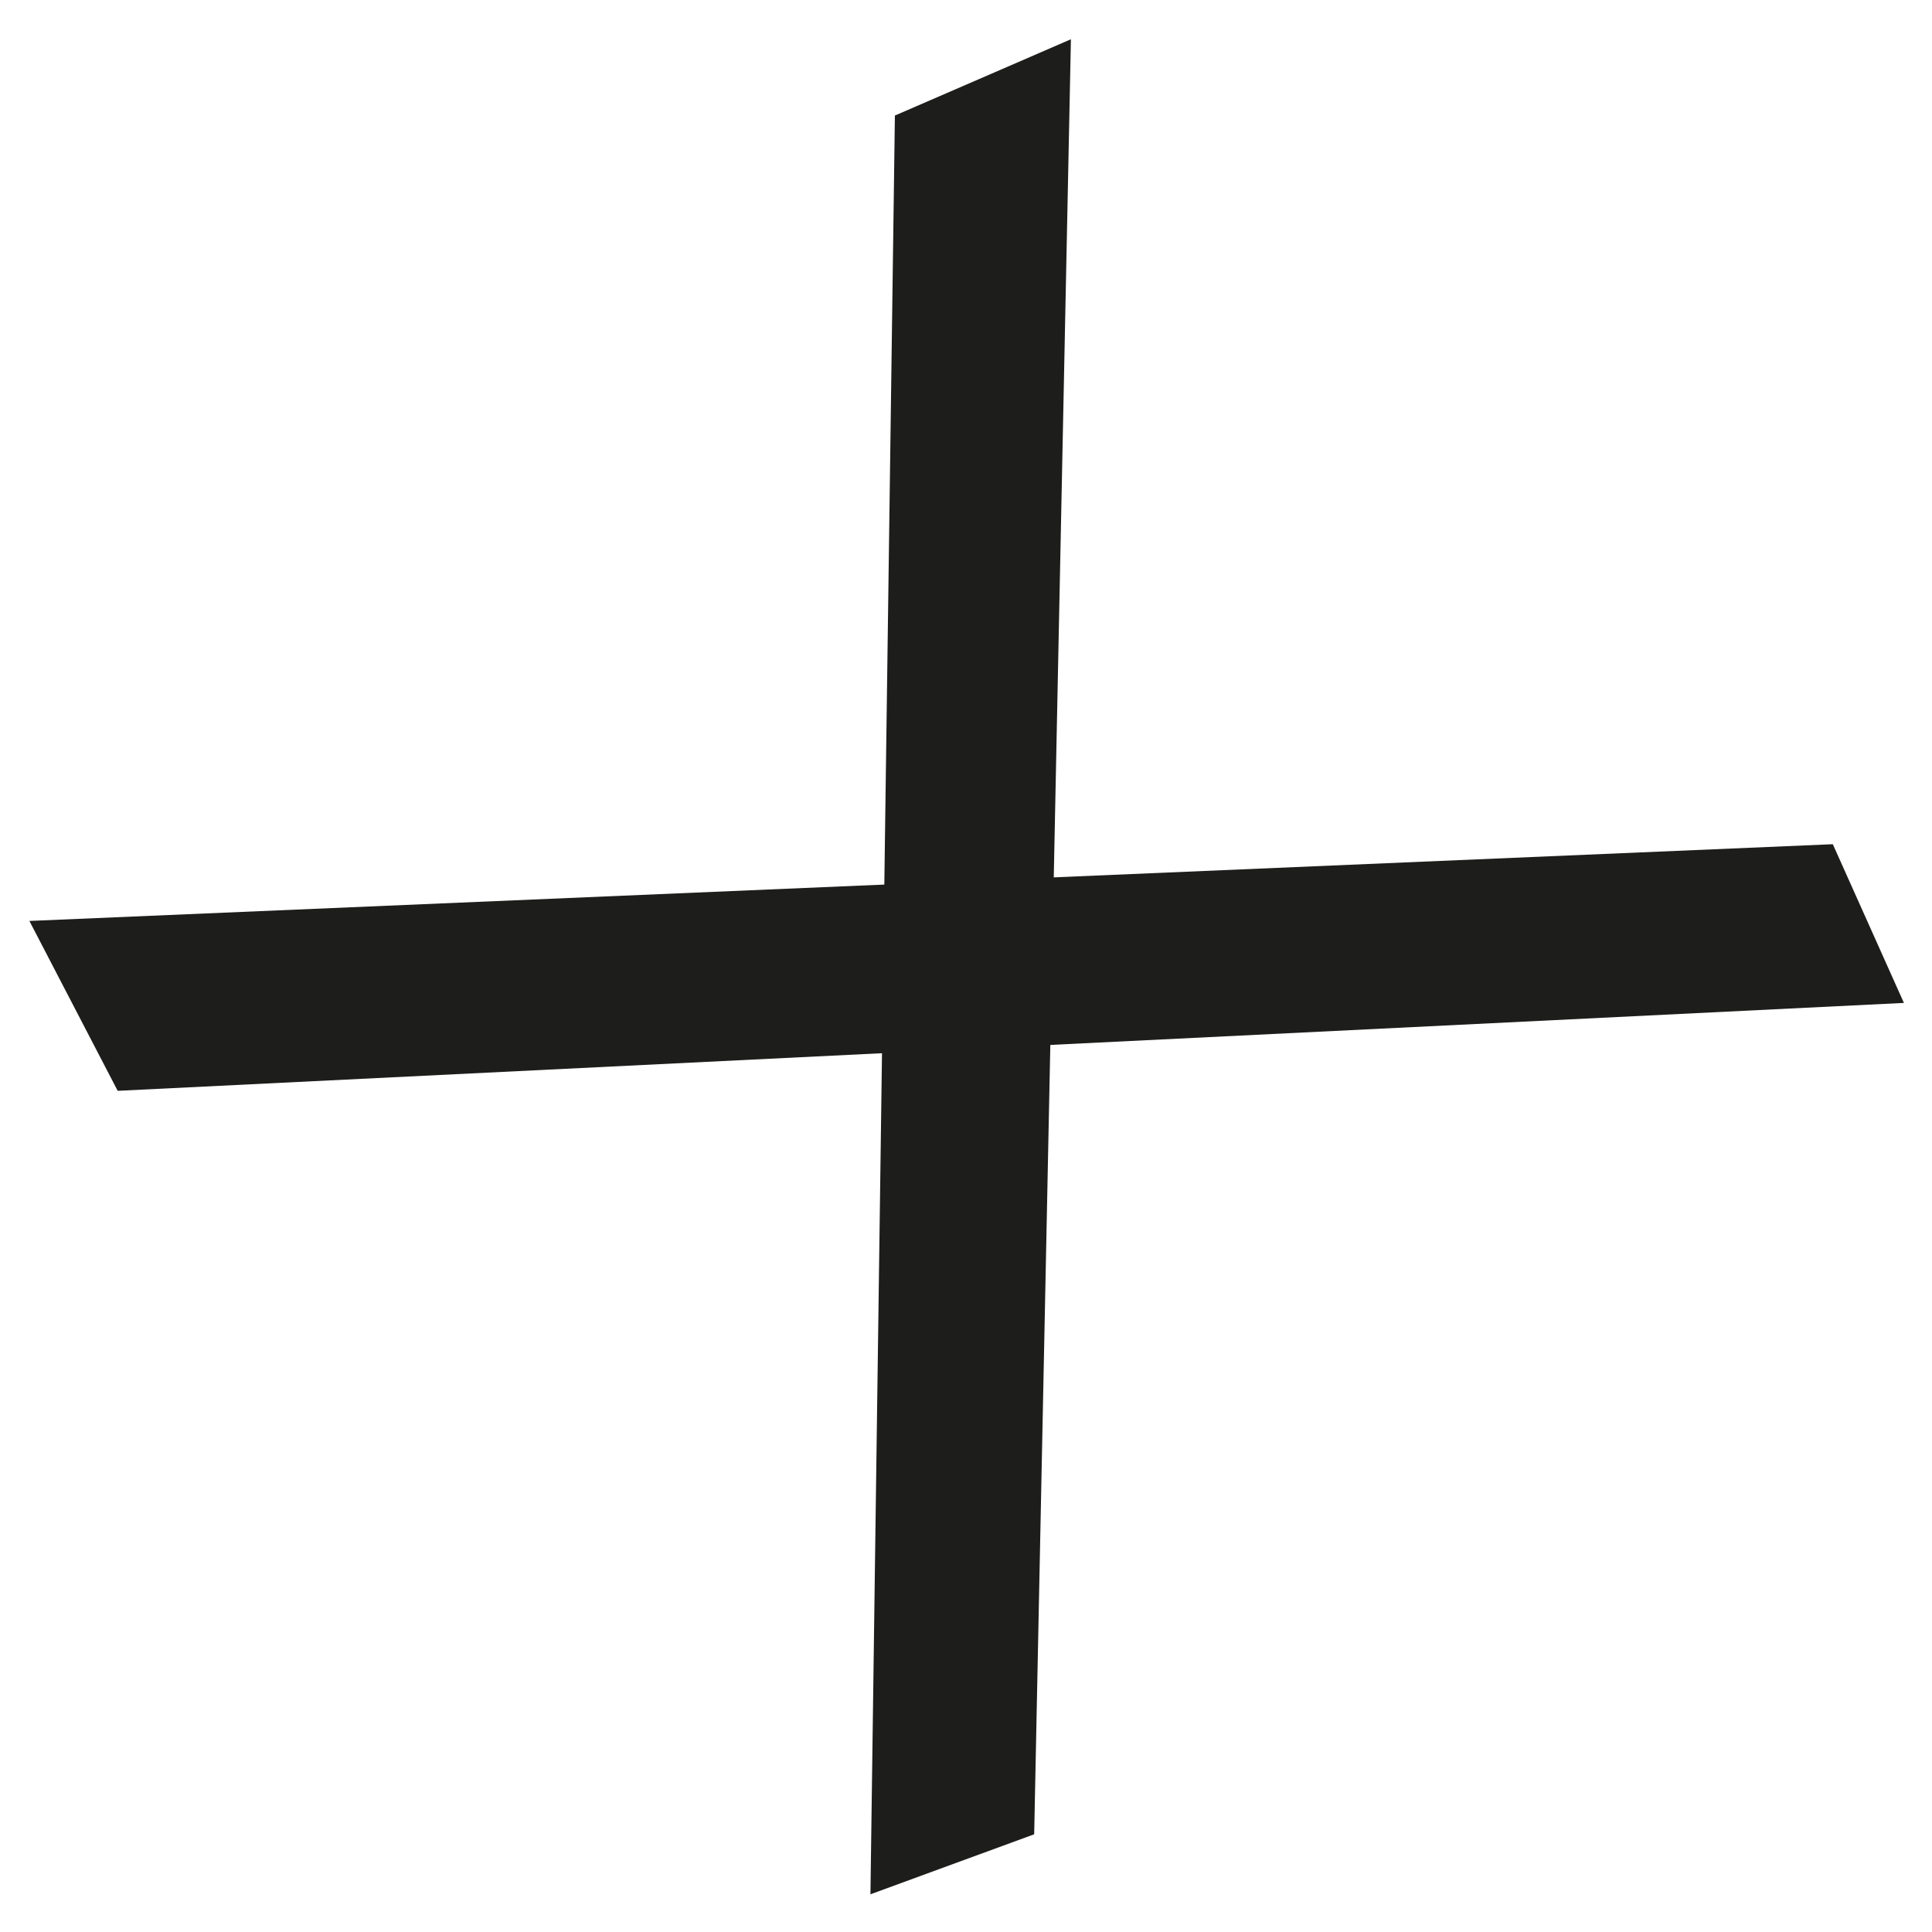
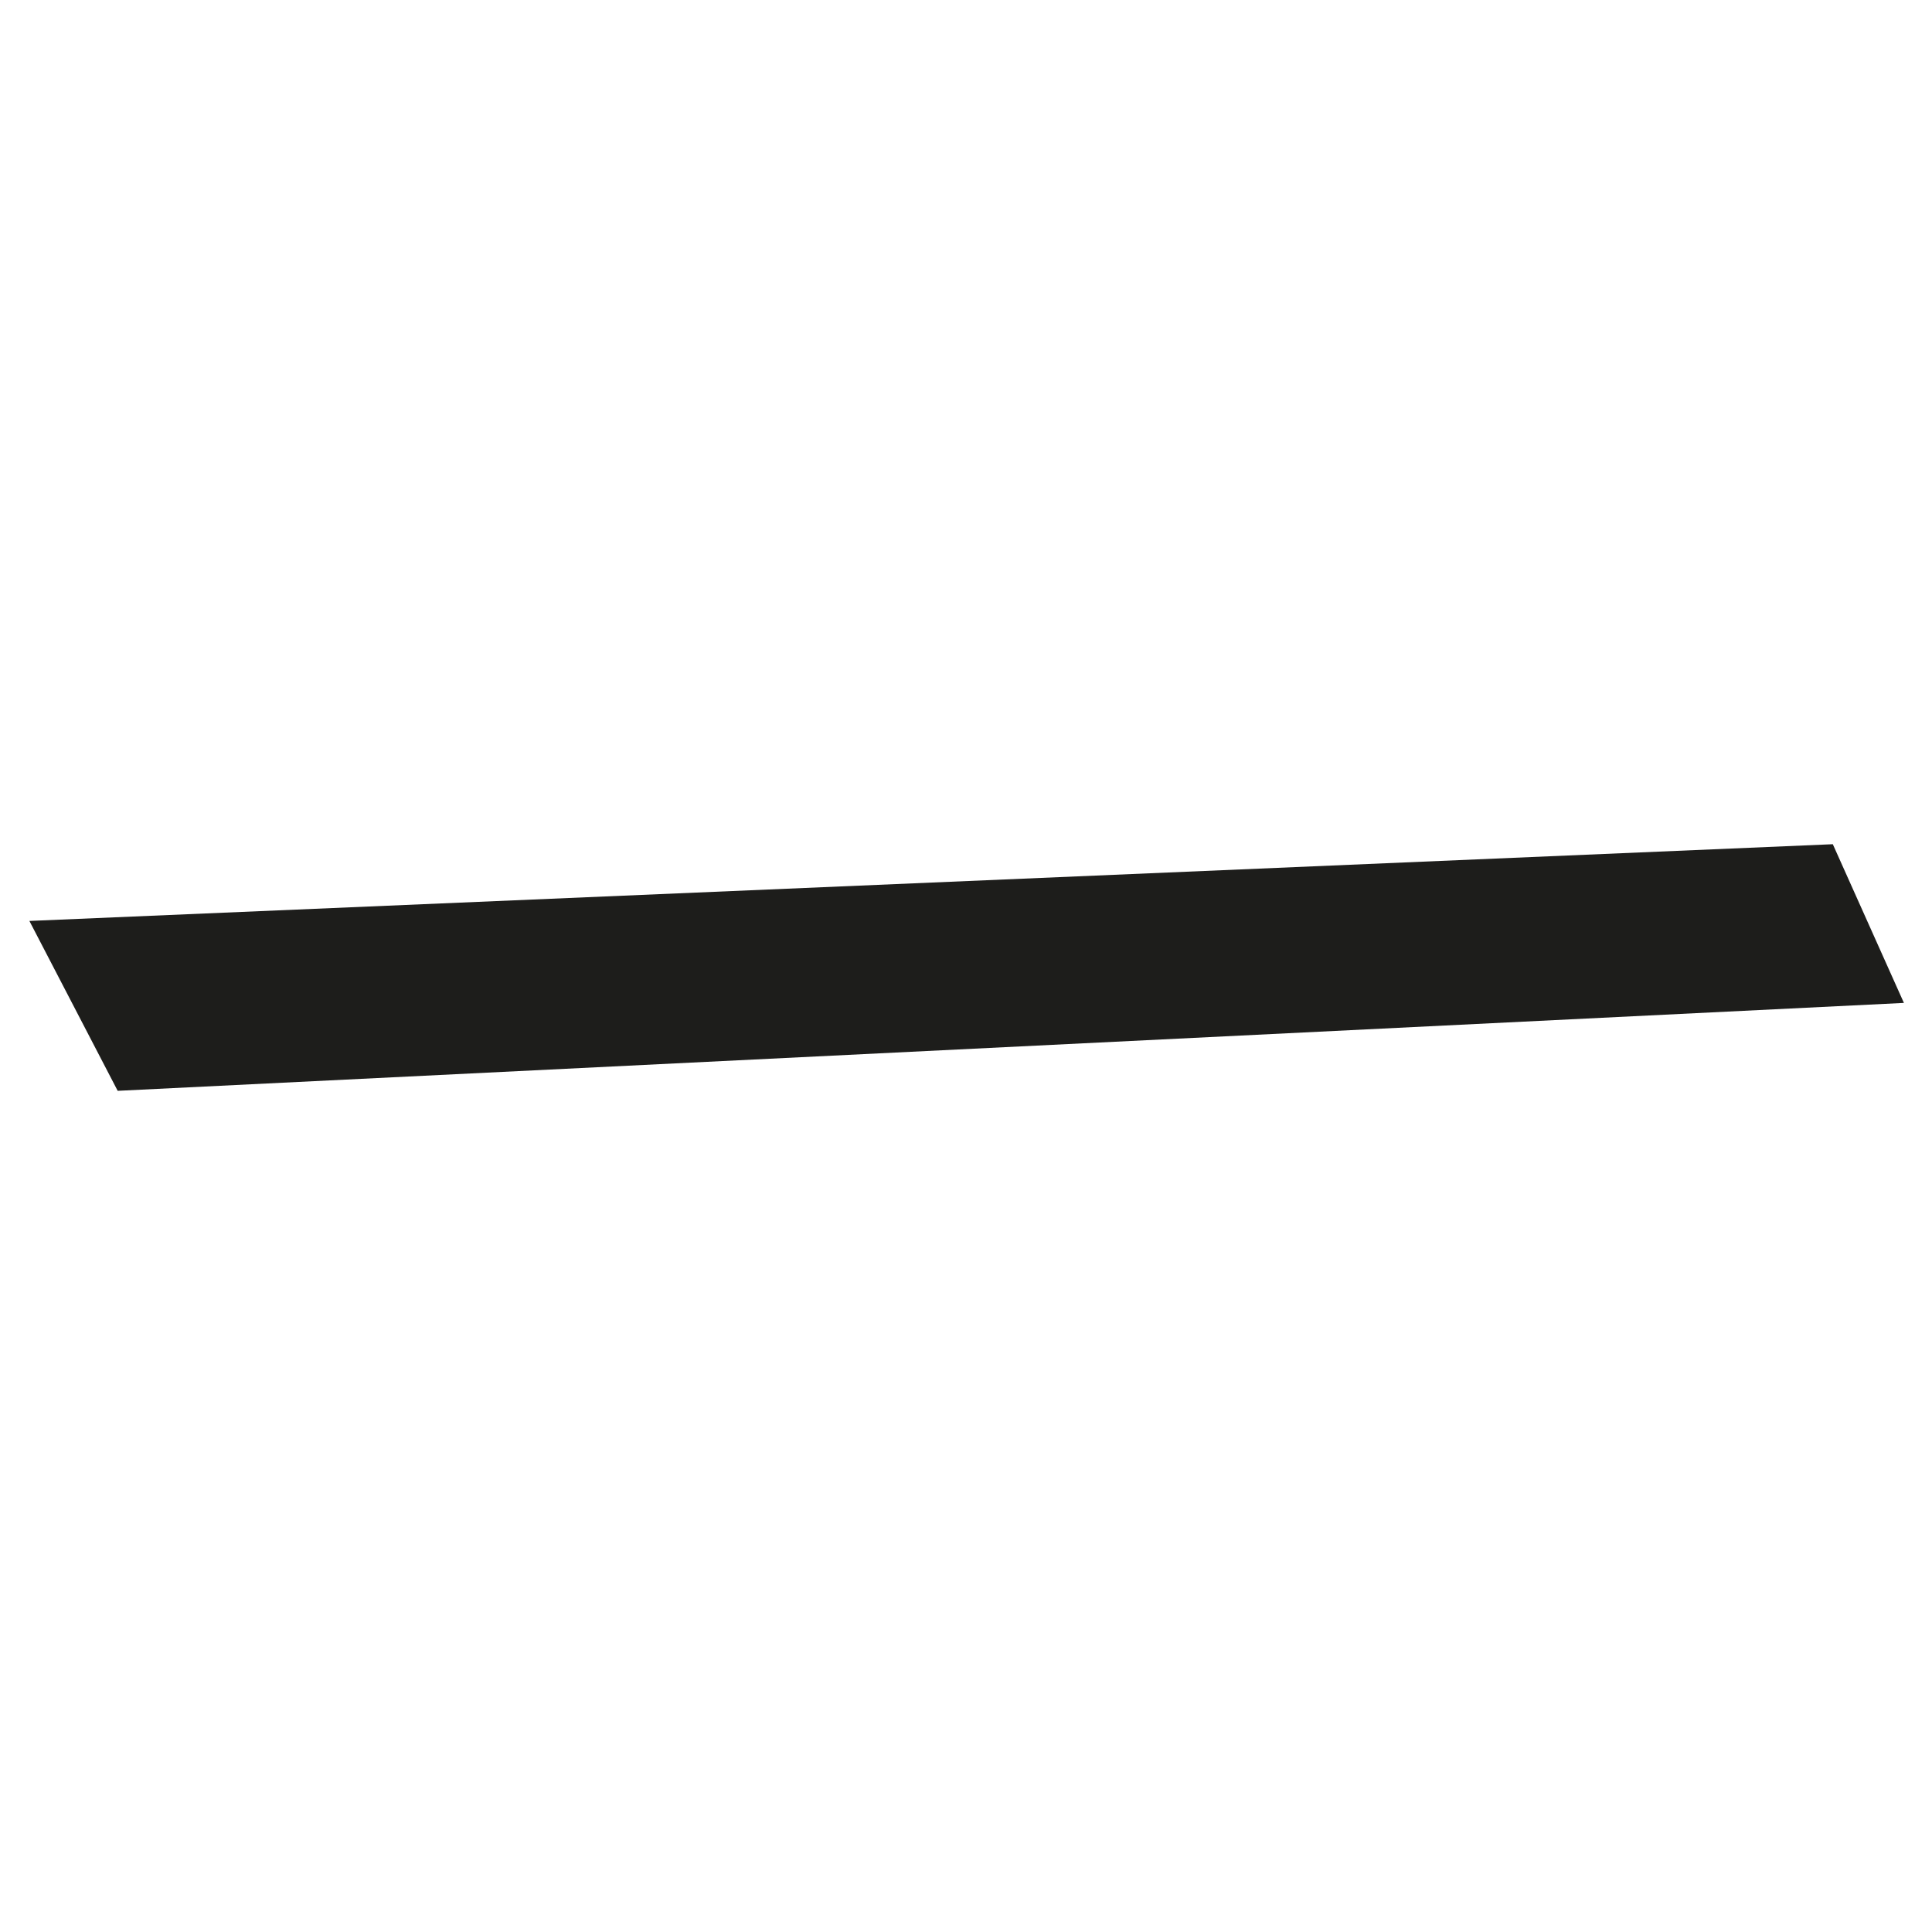
<svg xmlns="http://www.w3.org/2000/svg" width="56" height="56" viewBox="0 0 56 56" fill="none">
-   <path d="M31.041 1.138L29.976 53.168L25.23 54.907L25.939 3.349L31.041 1.138Z" fill="#1D1D1B" />
  <path d="M0.852 26.694L53.125 24.47L55.186 29.07L3.411 31.618L0.852 26.694Z" fill="#1D1D1B" />
</svg>